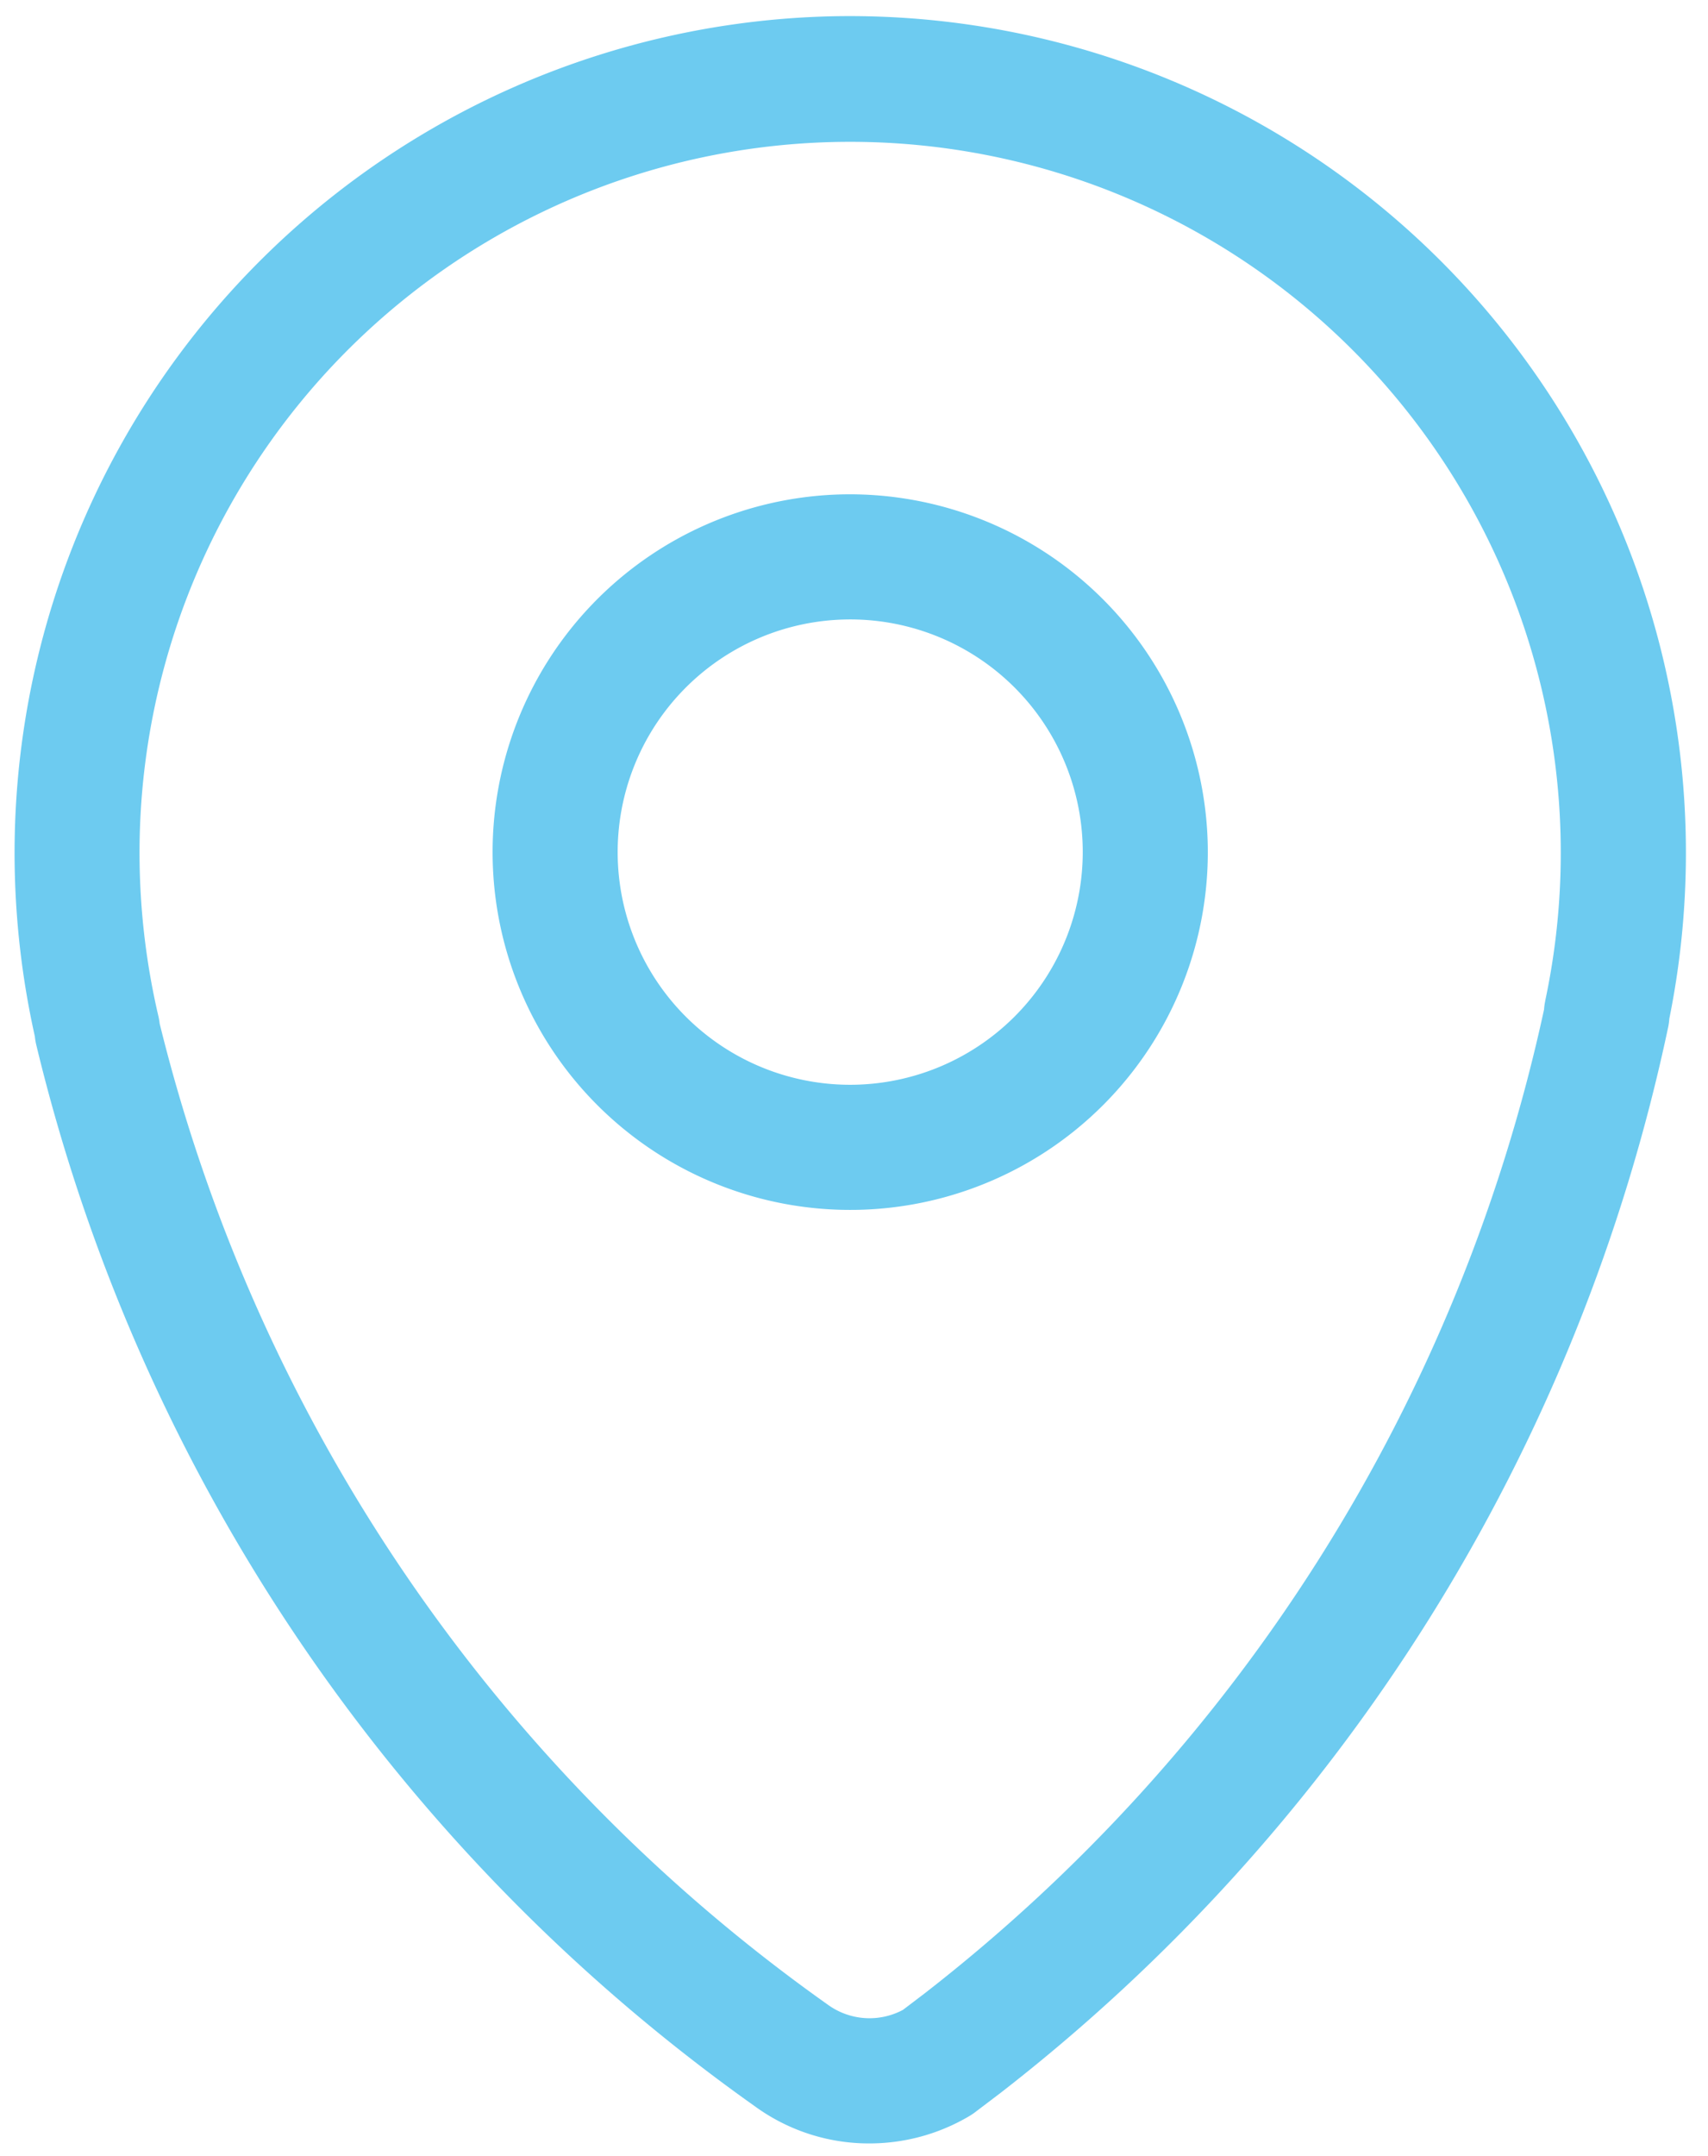
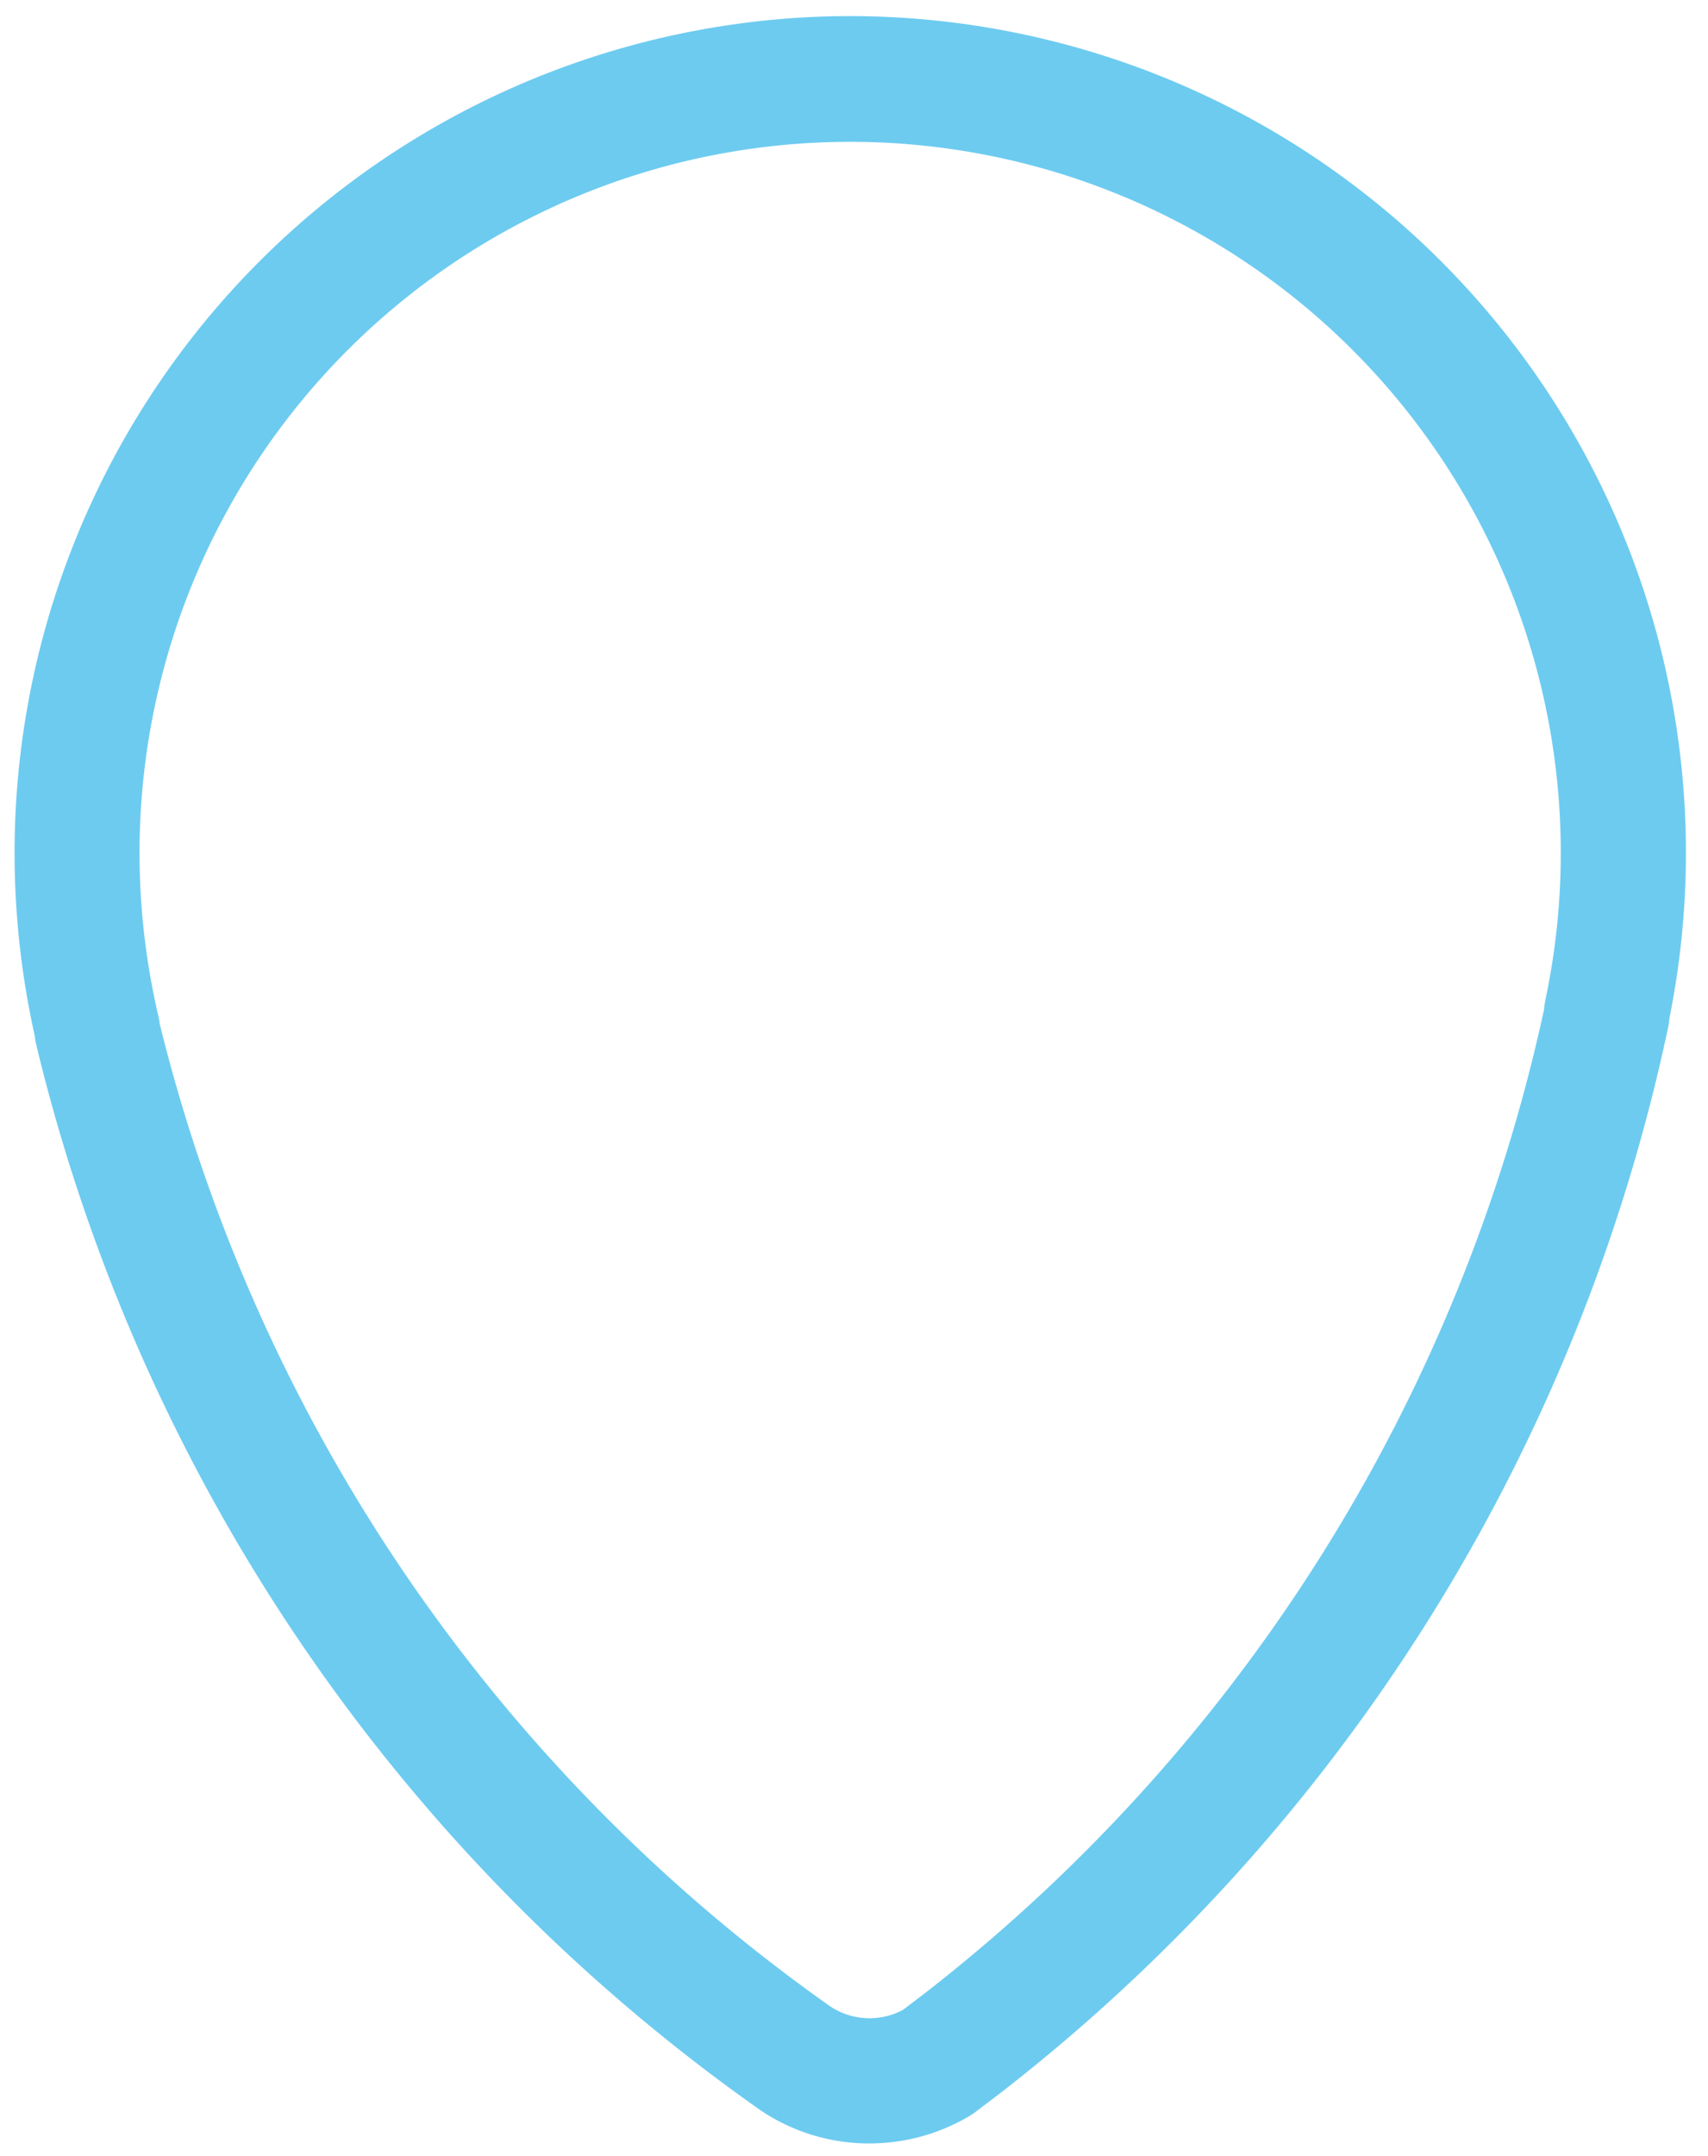
<svg xmlns="http://www.w3.org/2000/svg" width="68.691" height="86.663" viewBox="0 0 68.691 86.663">
  <g id="pin-a-map_70102" transform="matrix(1, -0.017, 0.017, 1, -109.581, 3.086)">
    <path id="Trazado_47" data-name="Trazado 47" d="M143.2,0a33.64,33.64,0,0,0-33.6,33.6,34,34,0,0,0,.695,6.847,2.521,2.521,0,0,0,.053.35A73.319,73.319,0,0,0,138.51,83.929a7.788,7.788,0,0,0,4.723,1.574,7.88,7.88,0,0,0,3.9-1.034,2.494,2.494,0,0,0,.233-.151l1.038-.76A73.457,73.457,0,0,0,175.97,41.191a2.389,2.389,0,0,0,.052-.339A33.627,33.627,0,0,0,143.2,0Zm27.845,40.056a2.472,2.472,0,0,0-.054.344A68.406,68.406,0,0,1,145.4,79.522l-.869.637a2.855,2.855,0,0,1-3.02-.264,68.315,68.315,0,0,1-26.189-39.877,2.577,2.577,0,0,0-.046-.3,28.9,28.9,0,0,1-.651-6.113,28.575,28.575,0,1,1,56.417,6.454Z" transform="translate(0)" fill="#6dcbf0" />
-     <path id="Trazado_48" data-name="Trazado 48" d="M354.3,230.284a14.38,14.38,0,1,0,14.384,14.382A14.4,14.4,0,0,0,354.3,230.284Zm0,23.731a9.351,9.351,0,1,1,9.355-9.349A9.36,9.36,0,0,1,354.3,254.015Z" transform="translate(-211.101 -211.065)" fill="#6dcbf0" />
  </g>
</svg>